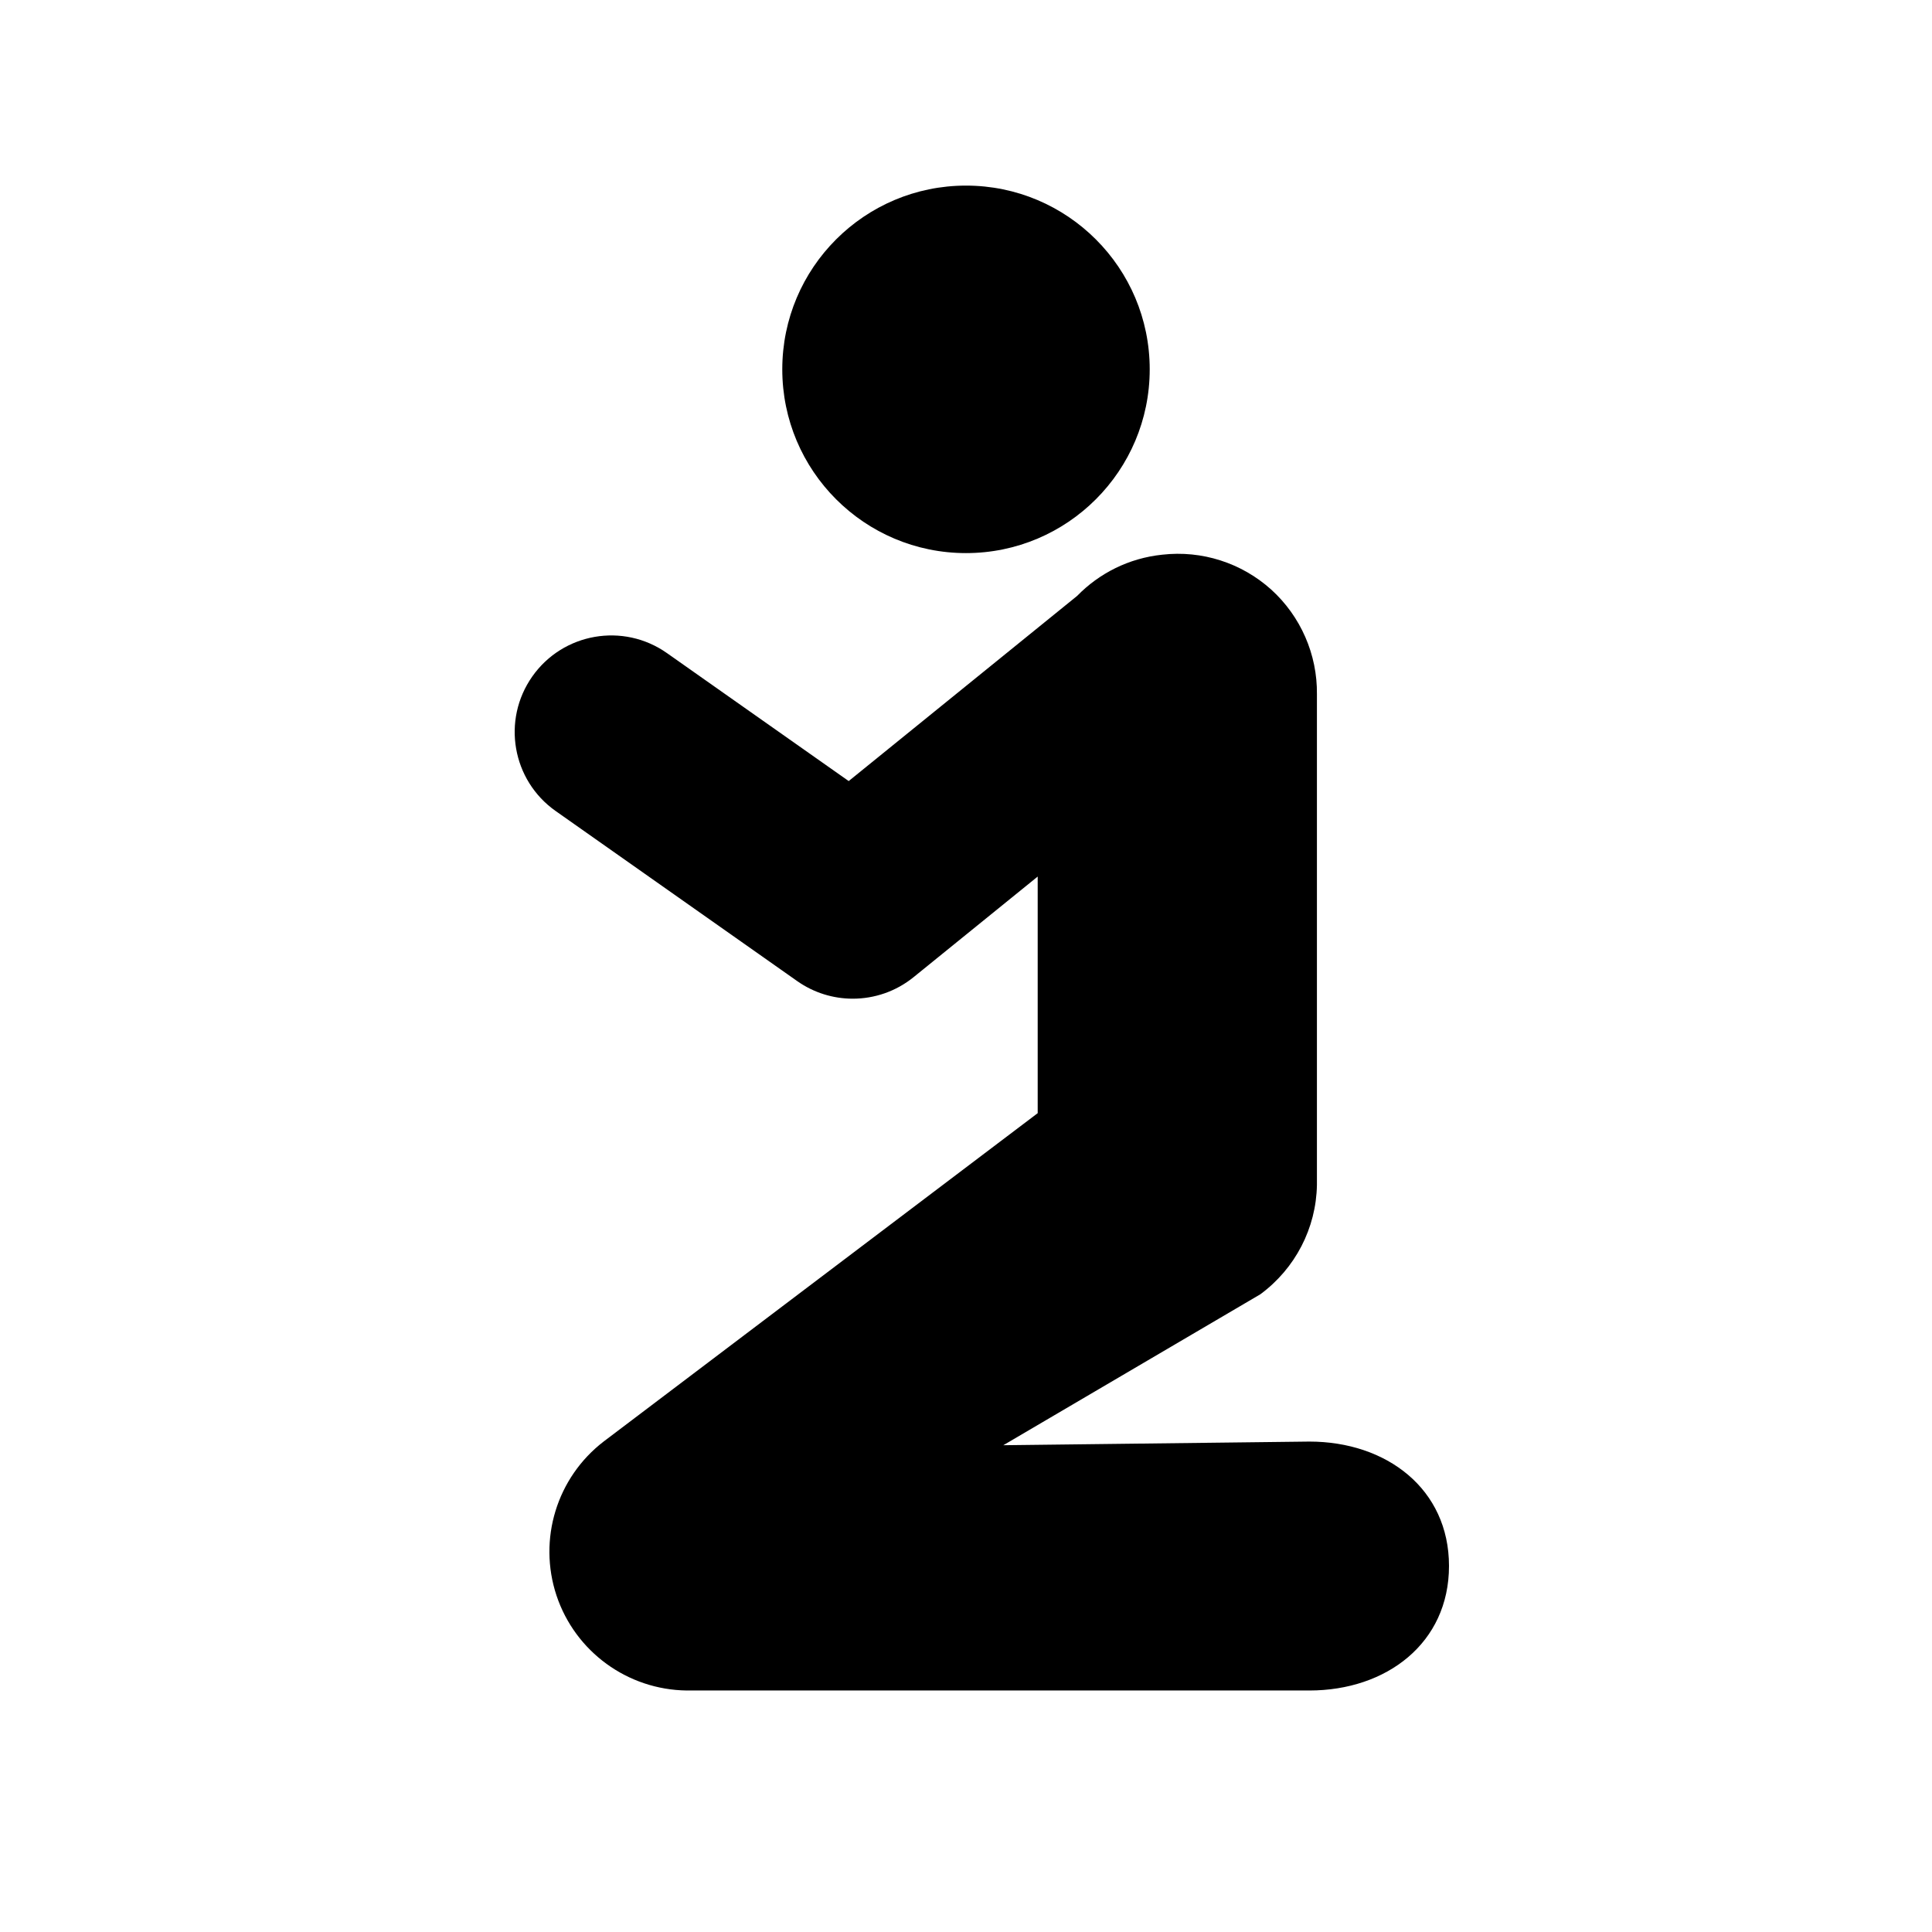
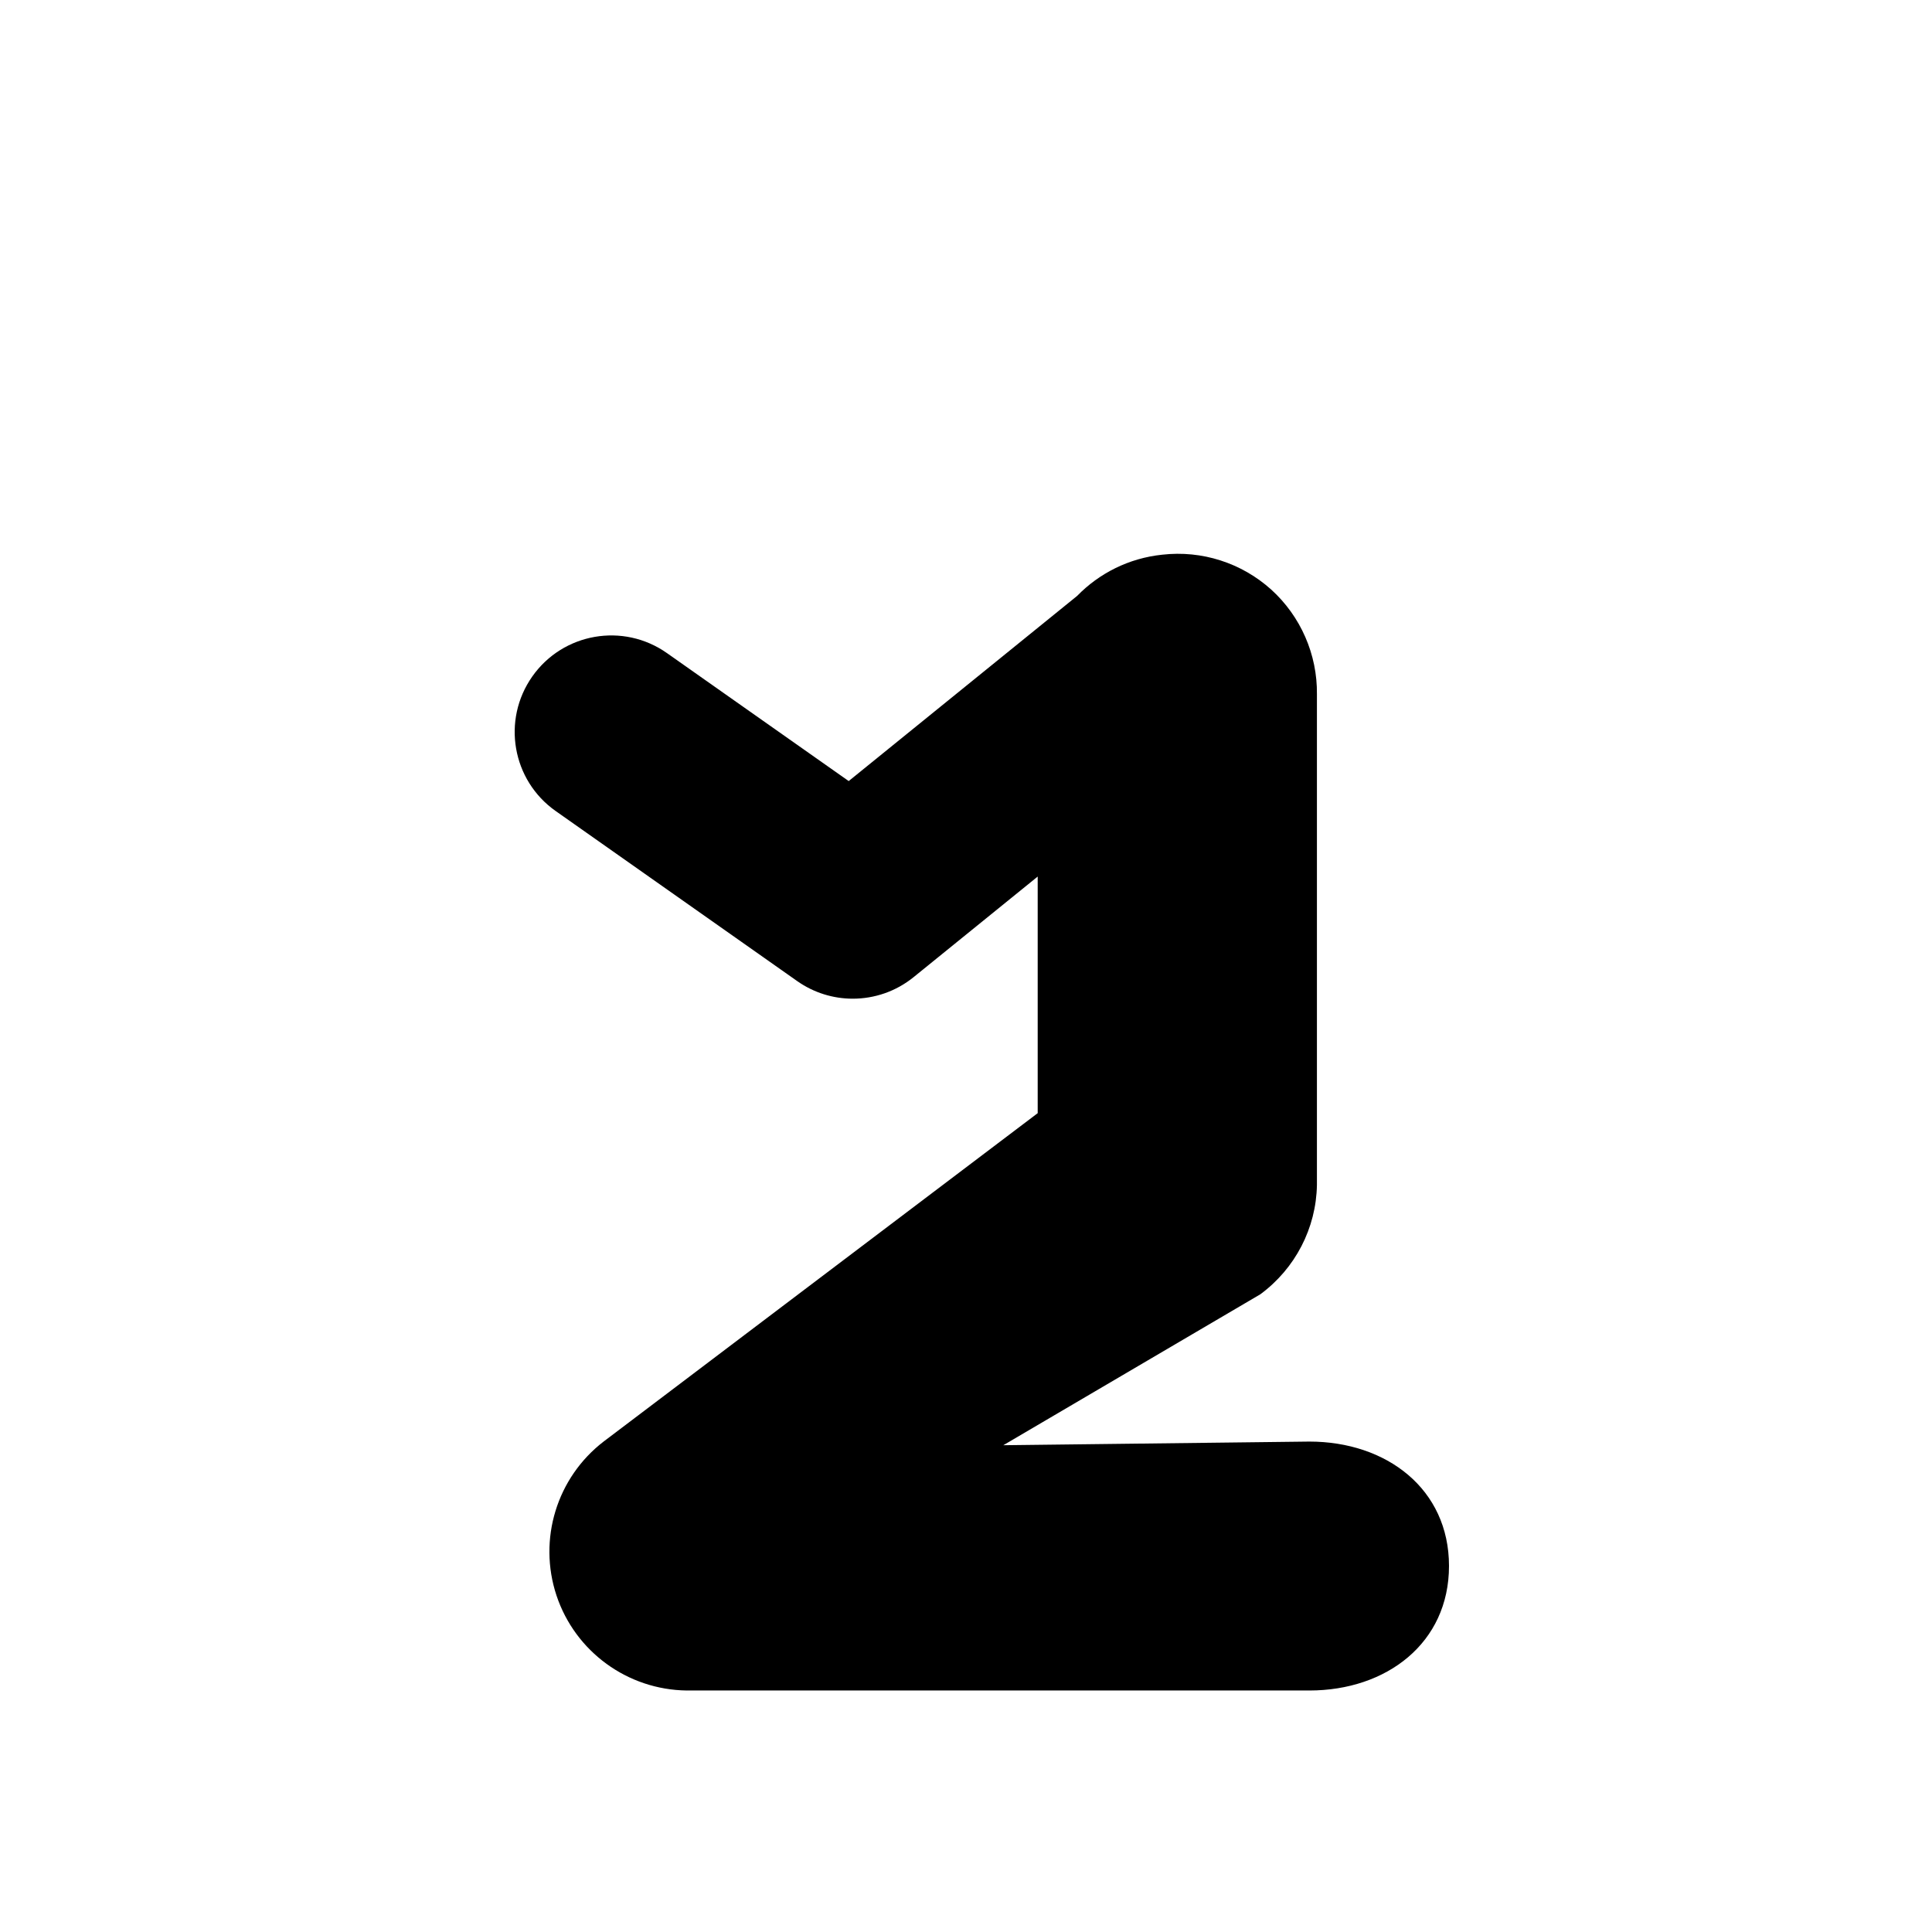
<svg xmlns="http://www.w3.org/2000/svg" xmlns:ns1="http://sodipodi.sourceforge.net/DTD/sodipodi-0.dtd" xmlns:ns2="http://www.inkscape.org/namespaces/inkscape" version="1.1" id="svg3427" ns1:version="0.32" ns1:docname="amenity=place_of_worship.svg" ns2:output_extension="org.inkscape.output.svg.inkscape" ns2:version="0.46" ns2:export-filename="/home/matt/Programming/openstreetmap/icons/religion=buddhist.png" ns2:export-xdpi="90" ns2:export-ydpi="90" x="0px" y="0px" width="579.997px" height="579.997px" viewBox="0 0 579.997 579.997" enable-background="new 0 0 579.997 579.997" xml:space="preserve">
  <defs>
    <ns2:perspective ns2:vp_z="16 : 8 : 1" ns2:vp_y="0 : 1000 : 0" ns2:vp_x="0 : 8 : 1" ns1:type="inkscape:persp3d" id="perspective3435" ns2:persp3d-origin="8 : 5.3333333 : 1">
		</ns2:perspective>
  </defs>
  <ns1:namedview showgrid="true" ns2:cy="7.7390248" ns2:cx="8" ns2:zoom="31.875" pagecolor="#ffffff" bordercolor="#666666" borderopacity="1.0" id="base" ns2:current-layer="layer4" ns2:window-y="0" ns2:window-x="0" ns2:pageopacity="0.0" ns2:pageshadow="2" ns2:window-height="723" ns2:window-width="1280" ns2:document-units="px" ns2:grid-bbox="true" ns2:snap-global="true">
    <ns2:grid type="xygrid" id="grid3196" />
  </ns1:namedview>
  <path fill="param(fill)" stroke="param(outline)" stroke-width="param(outline-width)" d="M393.084,432.768l-91.882,1.096l77.155-45.311  c10.479-7.719,16.779-19.861,16.992-32.852V208.436c0.142-11.965-4.886-23.436-13.735-31.453  c-8.921-8.018-20.815-11.824-32.71-10.461c-10.052,1.047-18.948,5.604-25.539,12.368l-68.581,55.588l-54.574-38.426  c-13.097-9.221-31.187-6.078-40.407,7.017c-9.221,13.096-6.079,31.187,7.017,40.407l72.499,51.047  c5.021,3.535,10.862,5.288,16.692,5.288c6.486,0,12.957-2.17,18.264-6.472l37.247-30.19v71.029L181.249,432.73  c-14.107,10.834-19.789,29.383-14.178,46.27c5.628,16.85,21.328,28.285,39.1,28.496h186.913c23.151,0,41.913-14.23,41.913-37.383  C434.997,446.963,416.235,432.768,393.084,432.768z" />
-   <path fill="param(fill)" stroke="param(outline)" stroke-width="param(outline-width)" d="M289.998,166.043c30.444,0,55.153-24.709,55.153-55.17  c0-30.463-24.709-55.154-55.153-55.154c-30.462,0-55.153,24.691-55.153,55.154C234.845,141.334,259.536,166.043,289.998,166.043z" />
</svg>